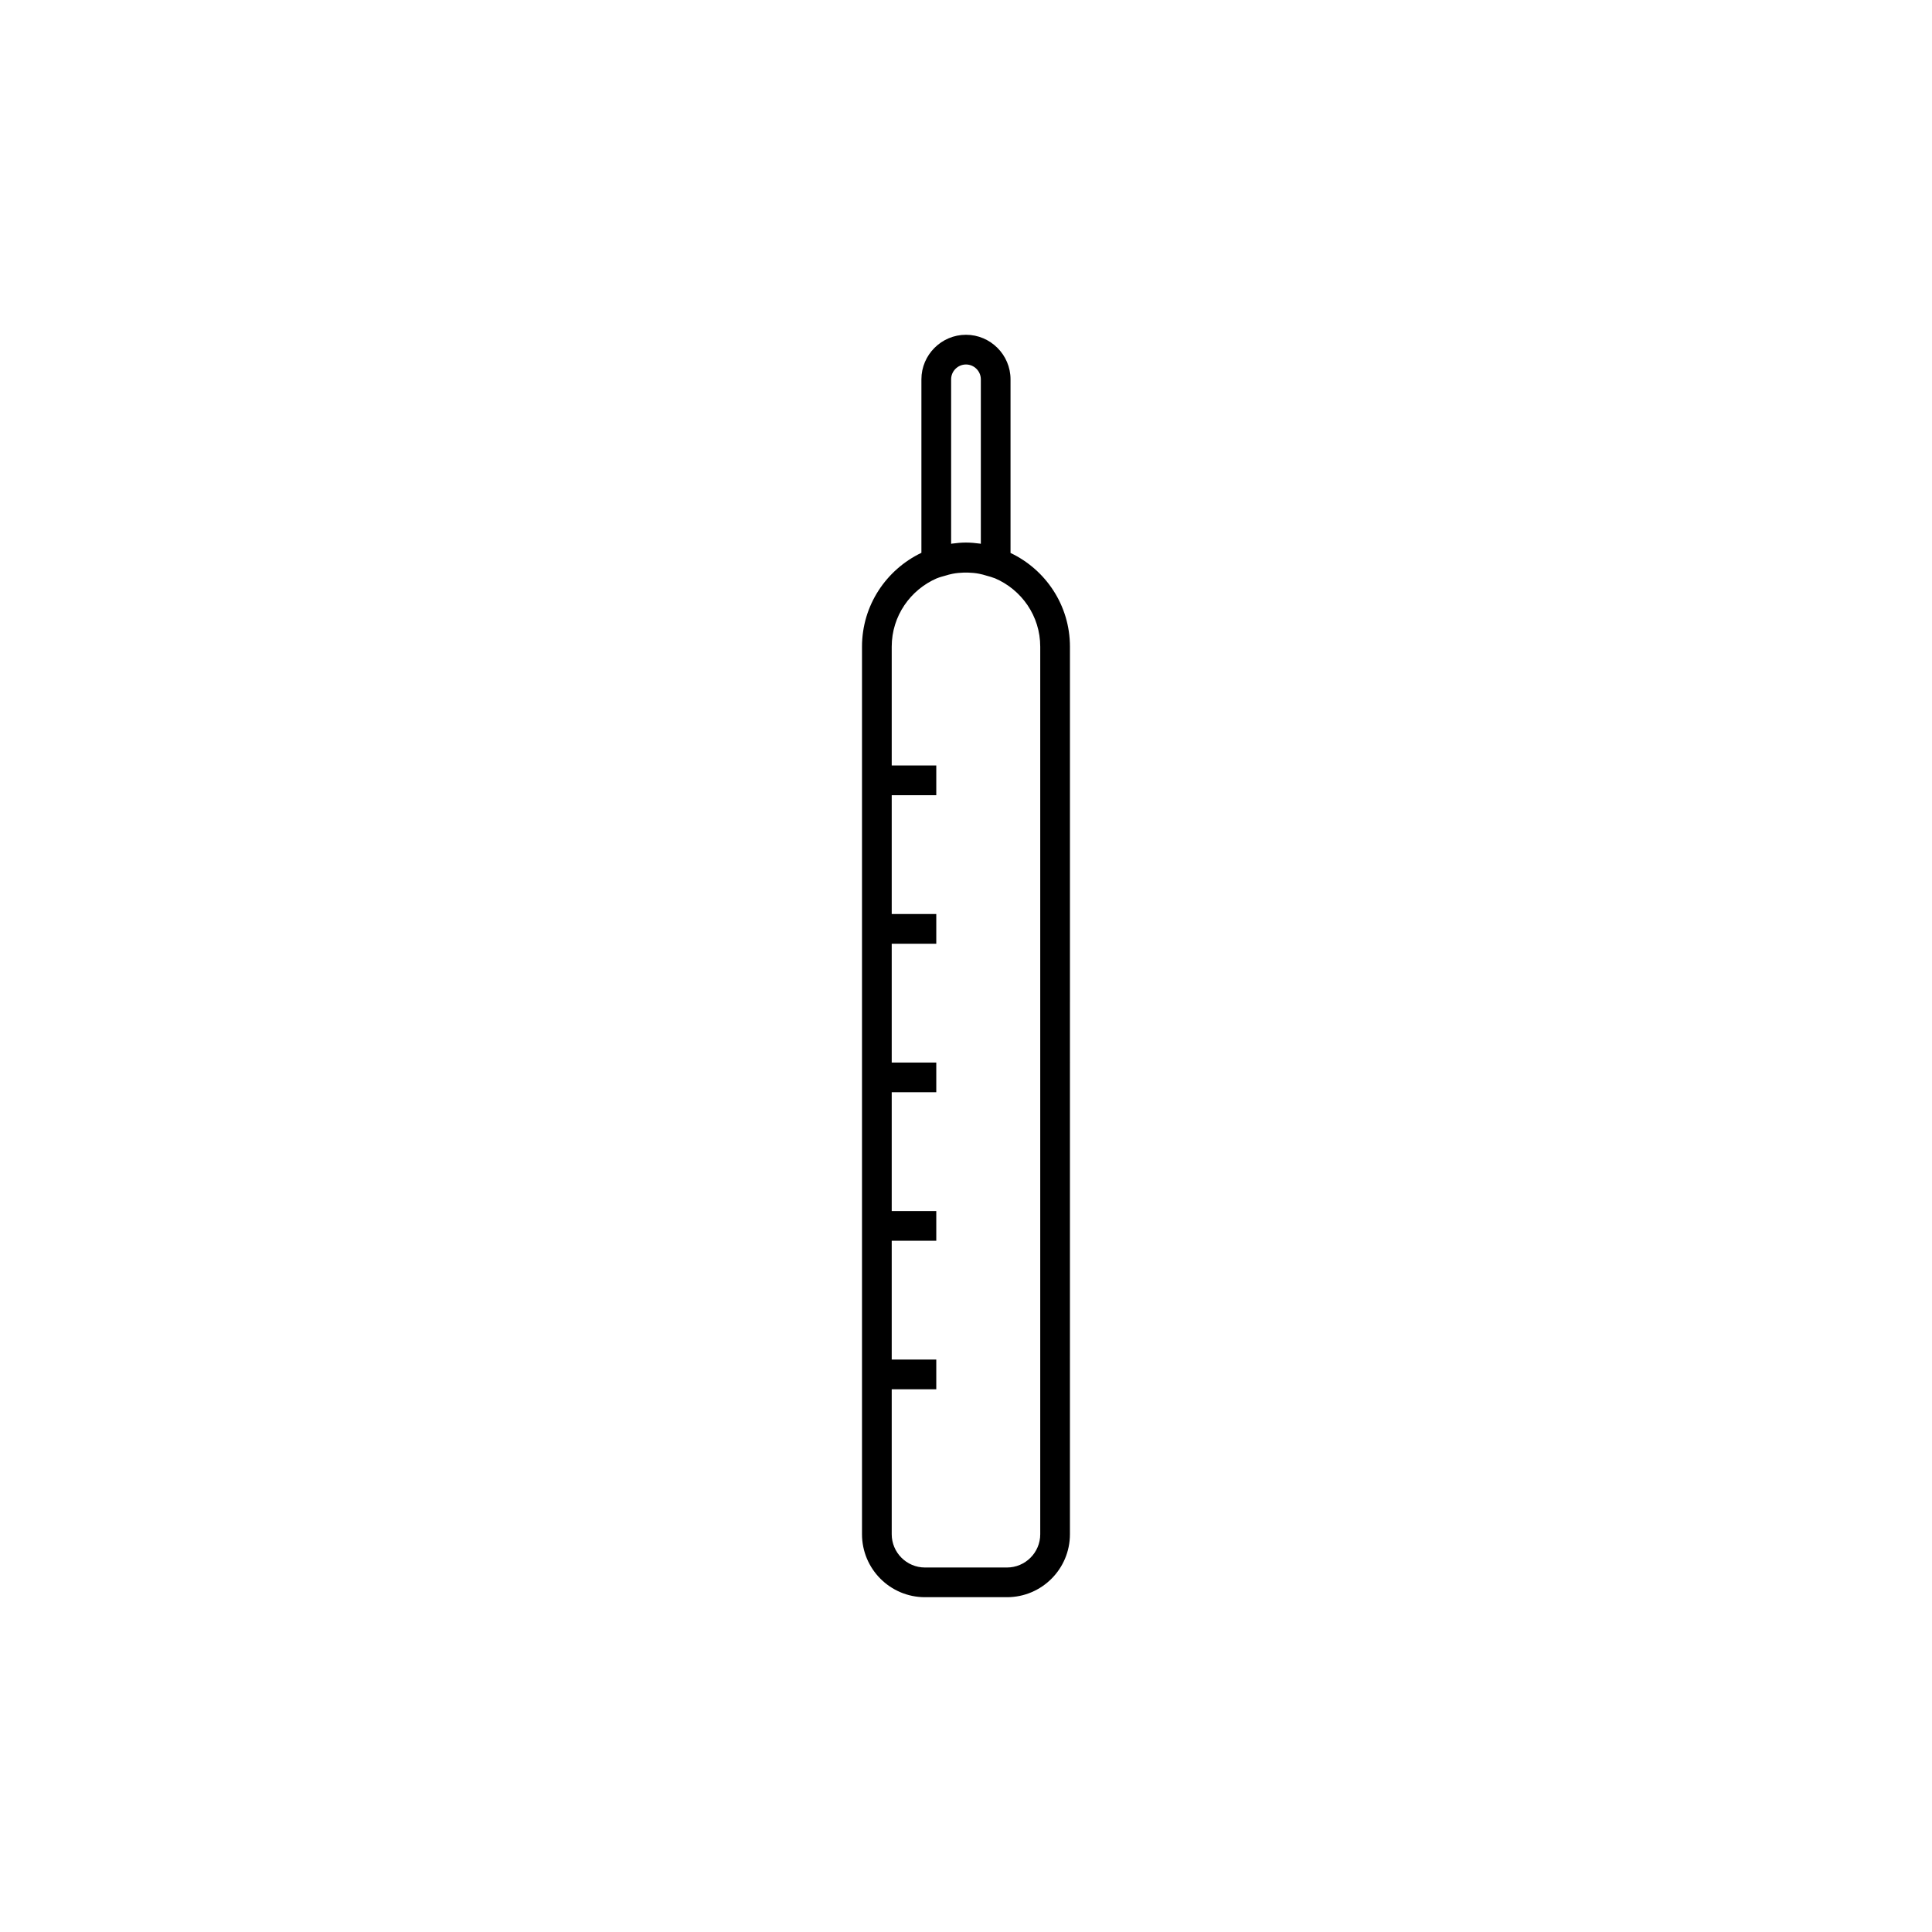
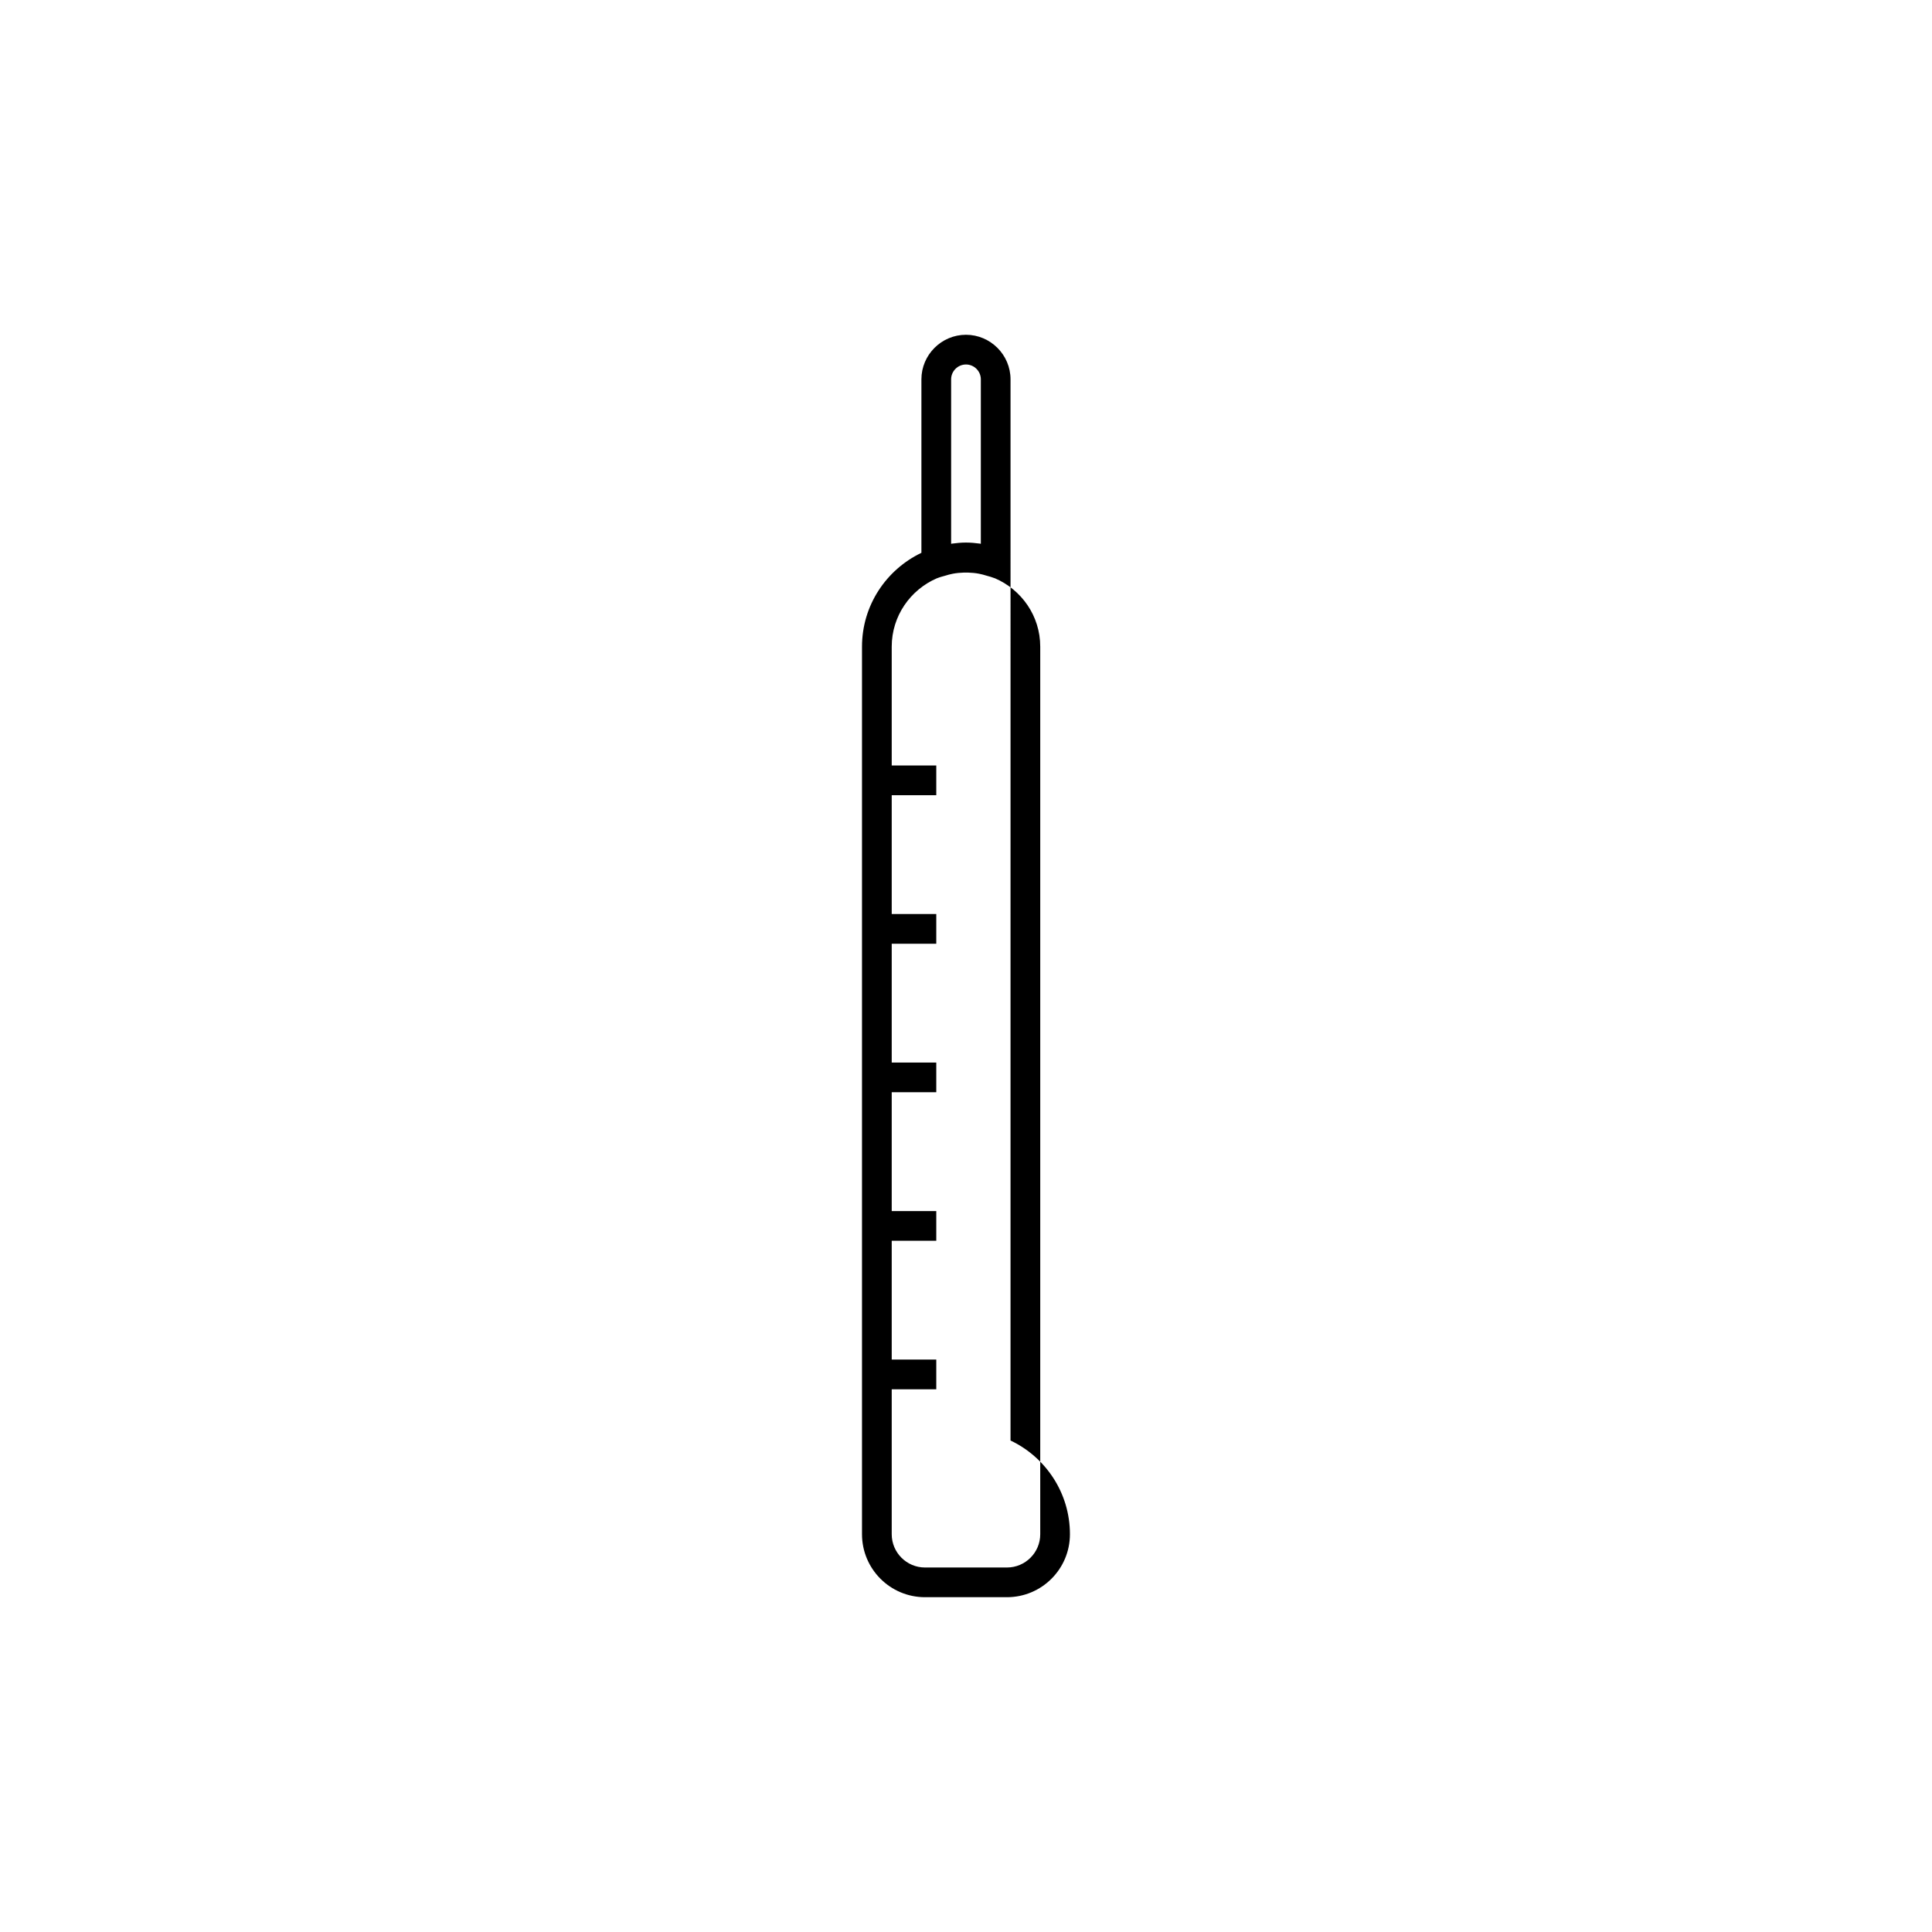
<svg xmlns="http://www.w3.org/2000/svg" fill="#000000" width="800px" height="800px" version="1.1" viewBox="144 144 512 512">
-   <path d="m411.8 290.54v-46.012c0-6.496-5.312-11.809-11.809-11.809s-11.809 5.312-11.809 11.809v45.973c-9.289 4.449-15.742 13.895-15.742 24.875v235.21c0 9.211 7.477 16.688 16.688 16.688h21.727c9.211 0 16.688-7.477 16.688-16.688l0.004-235.21c0-10.98-6.457-20.43-15.746-24.836zm-15.742-2.441v-43.57c0-2.164 1.77-3.938 3.938-3.938 2.164 0 3.938 1.77 3.938 3.938v43.57c-0.078 0-0.195 0-0.277-0.039-1.18-0.156-2.402-0.277-3.66-0.277s-2.441 0.117-3.66 0.277c-0.082 0.039-0.199 0.039-0.277 0.039zm23.617 262.49c0 4.879-3.977 8.816-8.816 8.816h-21.727c-4.879 0-8.816-3.977-8.816-8.816v-38.414h11.809v-7.871h-11.809v-31.488h11.809v-7.871h-11.809v-31.488h11.809v-7.871h-11.809v-31.488h11.809v-7.871h-11.809v-31.488h11.809v-7.871h-11.809v-31.488c0-8.148 4.961-15.113 12.004-18.145h0.039c0.668-0.277 1.418-0.473 2.125-0.668 0.668-0.195 1.301-0.395 1.969-0.512 0.984-0.195 2.008-0.277 3.031-0.316h0.984c1.023 0.039 2.047 0.117 3.031 0.316 0.668 0.117 1.301 0.316 1.969 0.512 0.707 0.195 1.457 0.395 2.125 0.668h0.039c7.082 3.027 12.043 9.992 12.043 18.141z" />
+   <path d="m411.8 290.54v-46.012c0-6.496-5.312-11.809-11.809-11.809s-11.809 5.312-11.809 11.809v45.973c-9.289 4.449-15.742 13.895-15.742 24.875v235.21c0 9.211 7.477 16.688 16.688 16.688h21.727c9.211 0 16.688-7.477 16.688-16.688c0-10.98-6.457-20.43-15.746-24.836zm-15.742-2.441v-43.57c0-2.164 1.77-3.938 3.938-3.938 2.164 0 3.938 1.77 3.938 3.938v43.57c-0.078 0-0.195 0-0.277-0.039-1.18-0.156-2.402-0.277-3.66-0.277s-2.441 0.117-3.66 0.277c-0.082 0.039-0.199 0.039-0.277 0.039zm23.617 262.49c0 4.879-3.977 8.816-8.816 8.816h-21.727c-4.879 0-8.816-3.977-8.816-8.816v-38.414h11.809v-7.871h-11.809v-31.488h11.809v-7.871h-11.809v-31.488h11.809v-7.871h-11.809v-31.488h11.809v-7.871h-11.809v-31.488h11.809v-7.871h-11.809v-31.488c0-8.148 4.961-15.113 12.004-18.145h0.039c0.668-0.277 1.418-0.473 2.125-0.668 0.668-0.195 1.301-0.395 1.969-0.512 0.984-0.195 2.008-0.277 3.031-0.316h0.984c1.023 0.039 2.047 0.117 3.031 0.316 0.668 0.117 1.301 0.316 1.969 0.512 0.707 0.195 1.457 0.395 2.125 0.668h0.039c7.082 3.027 12.043 9.992 12.043 18.141z" />
</svg>